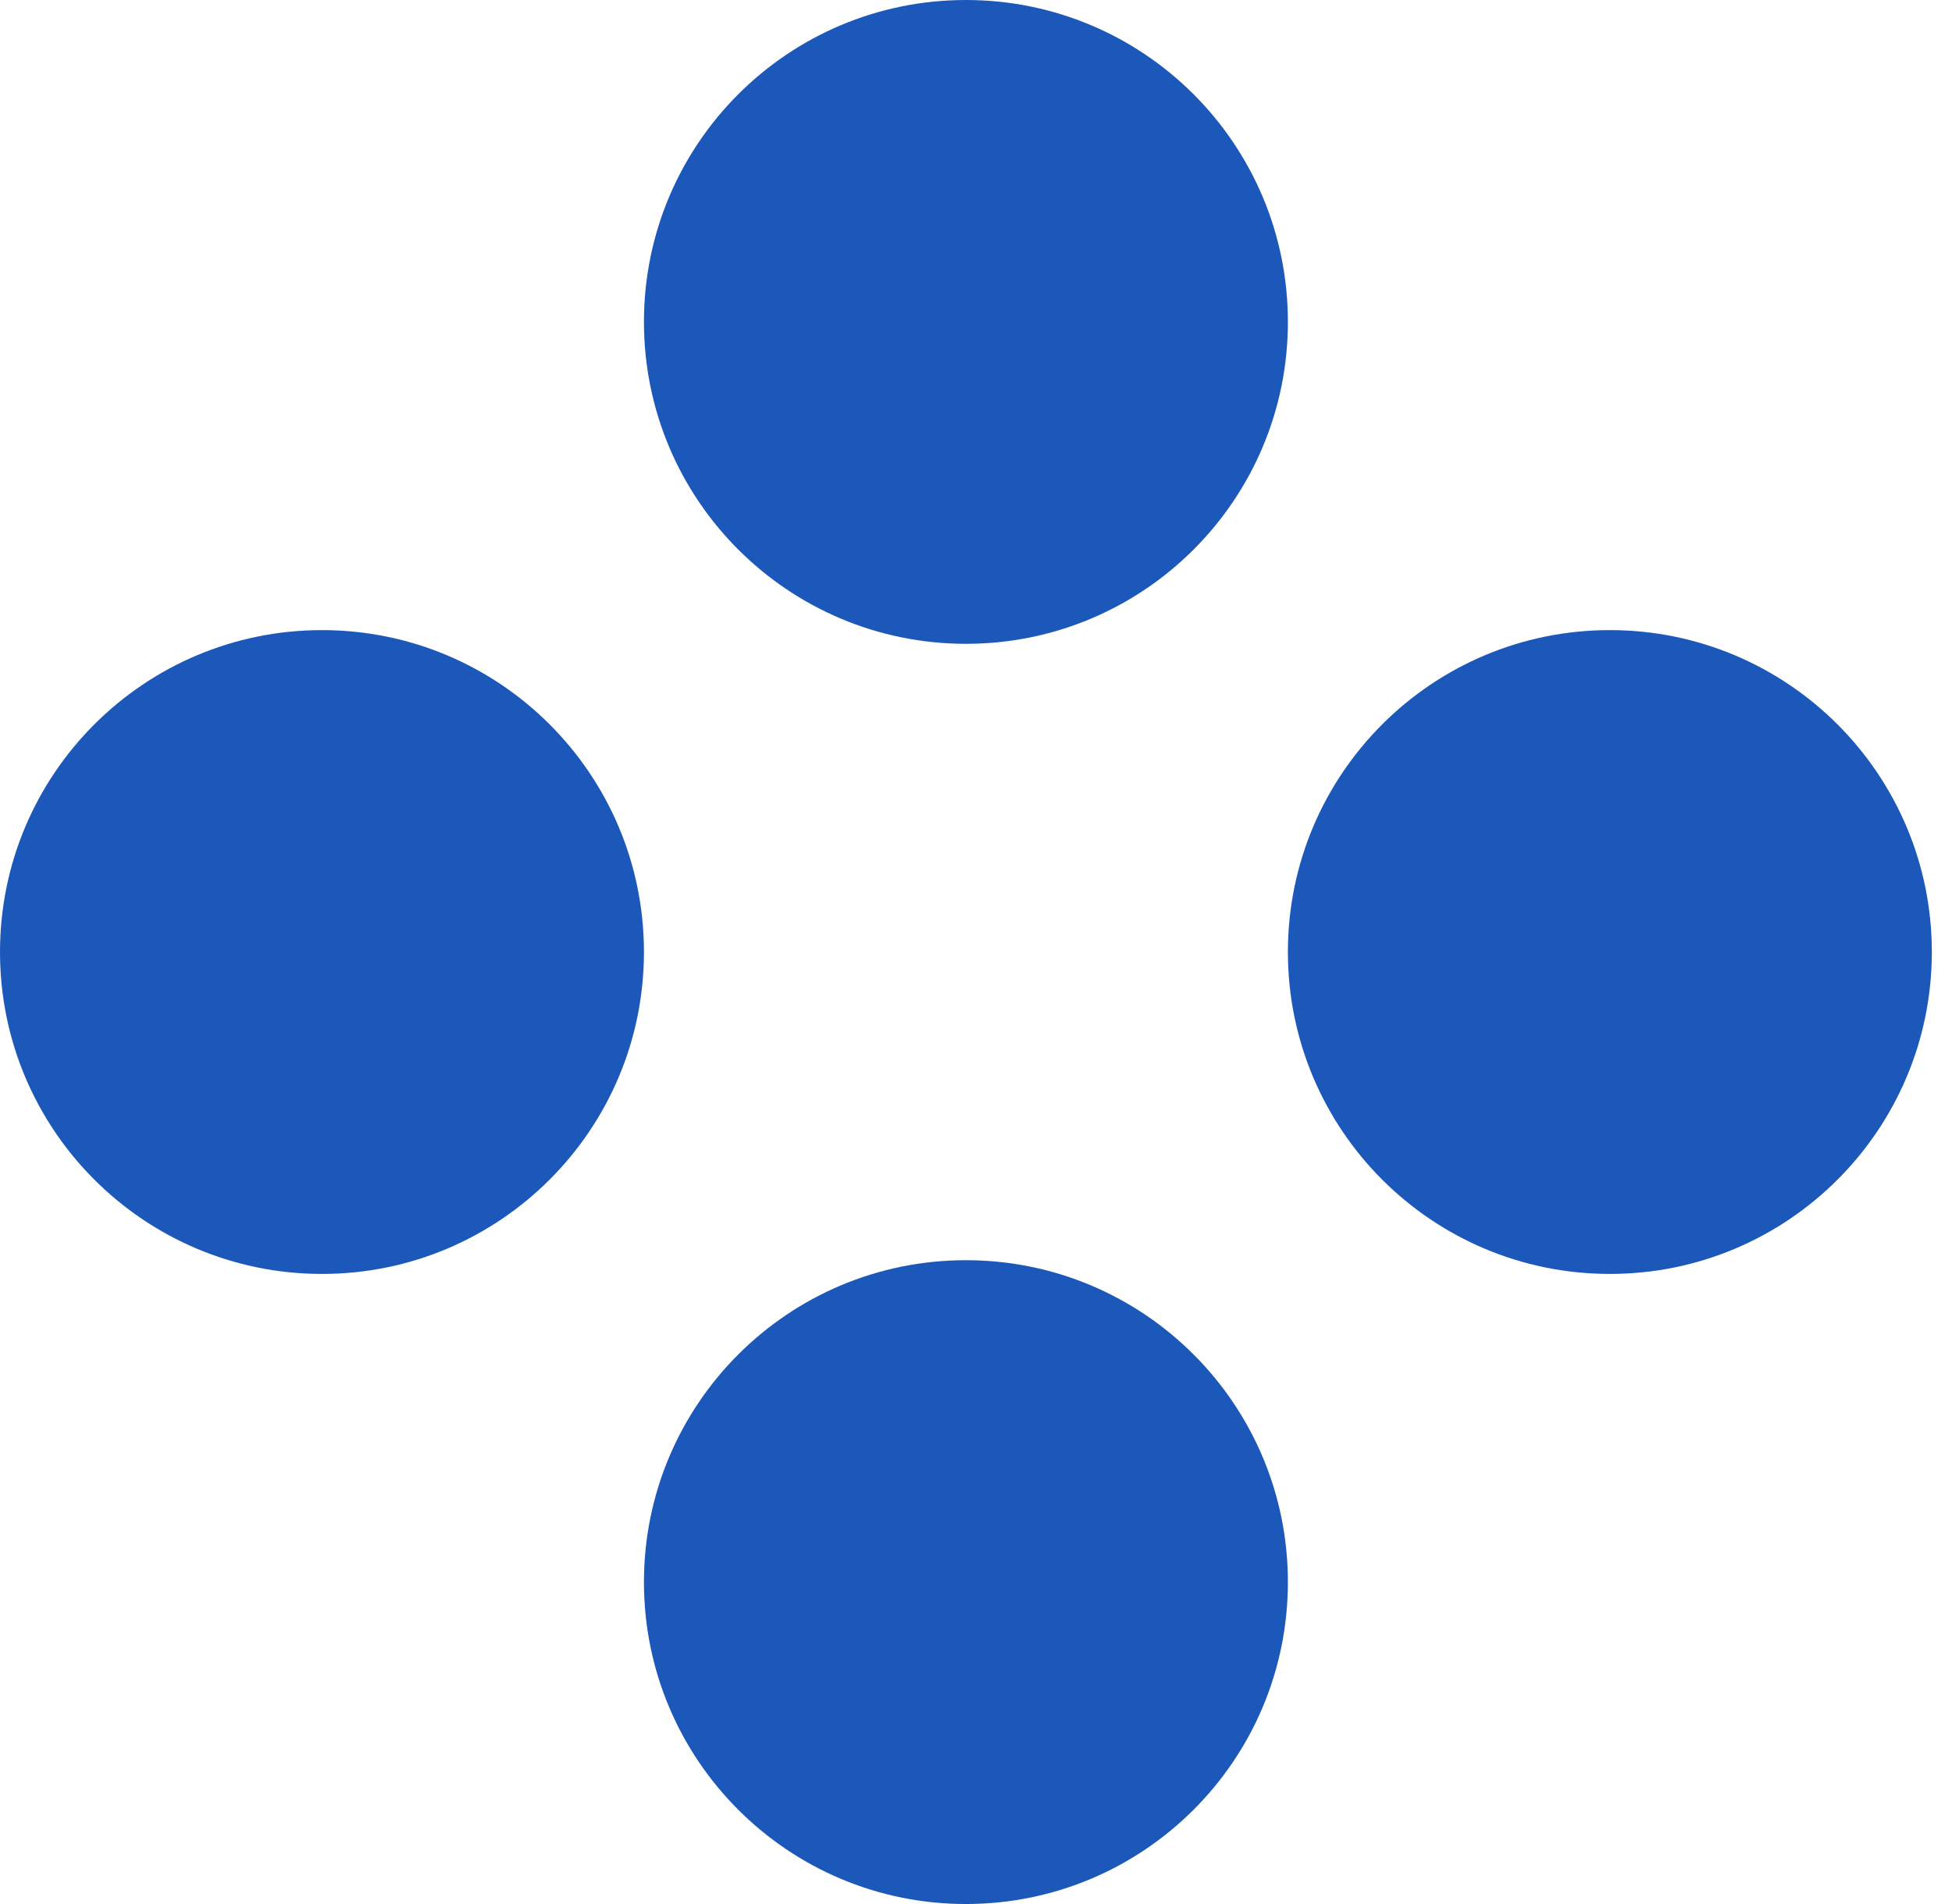
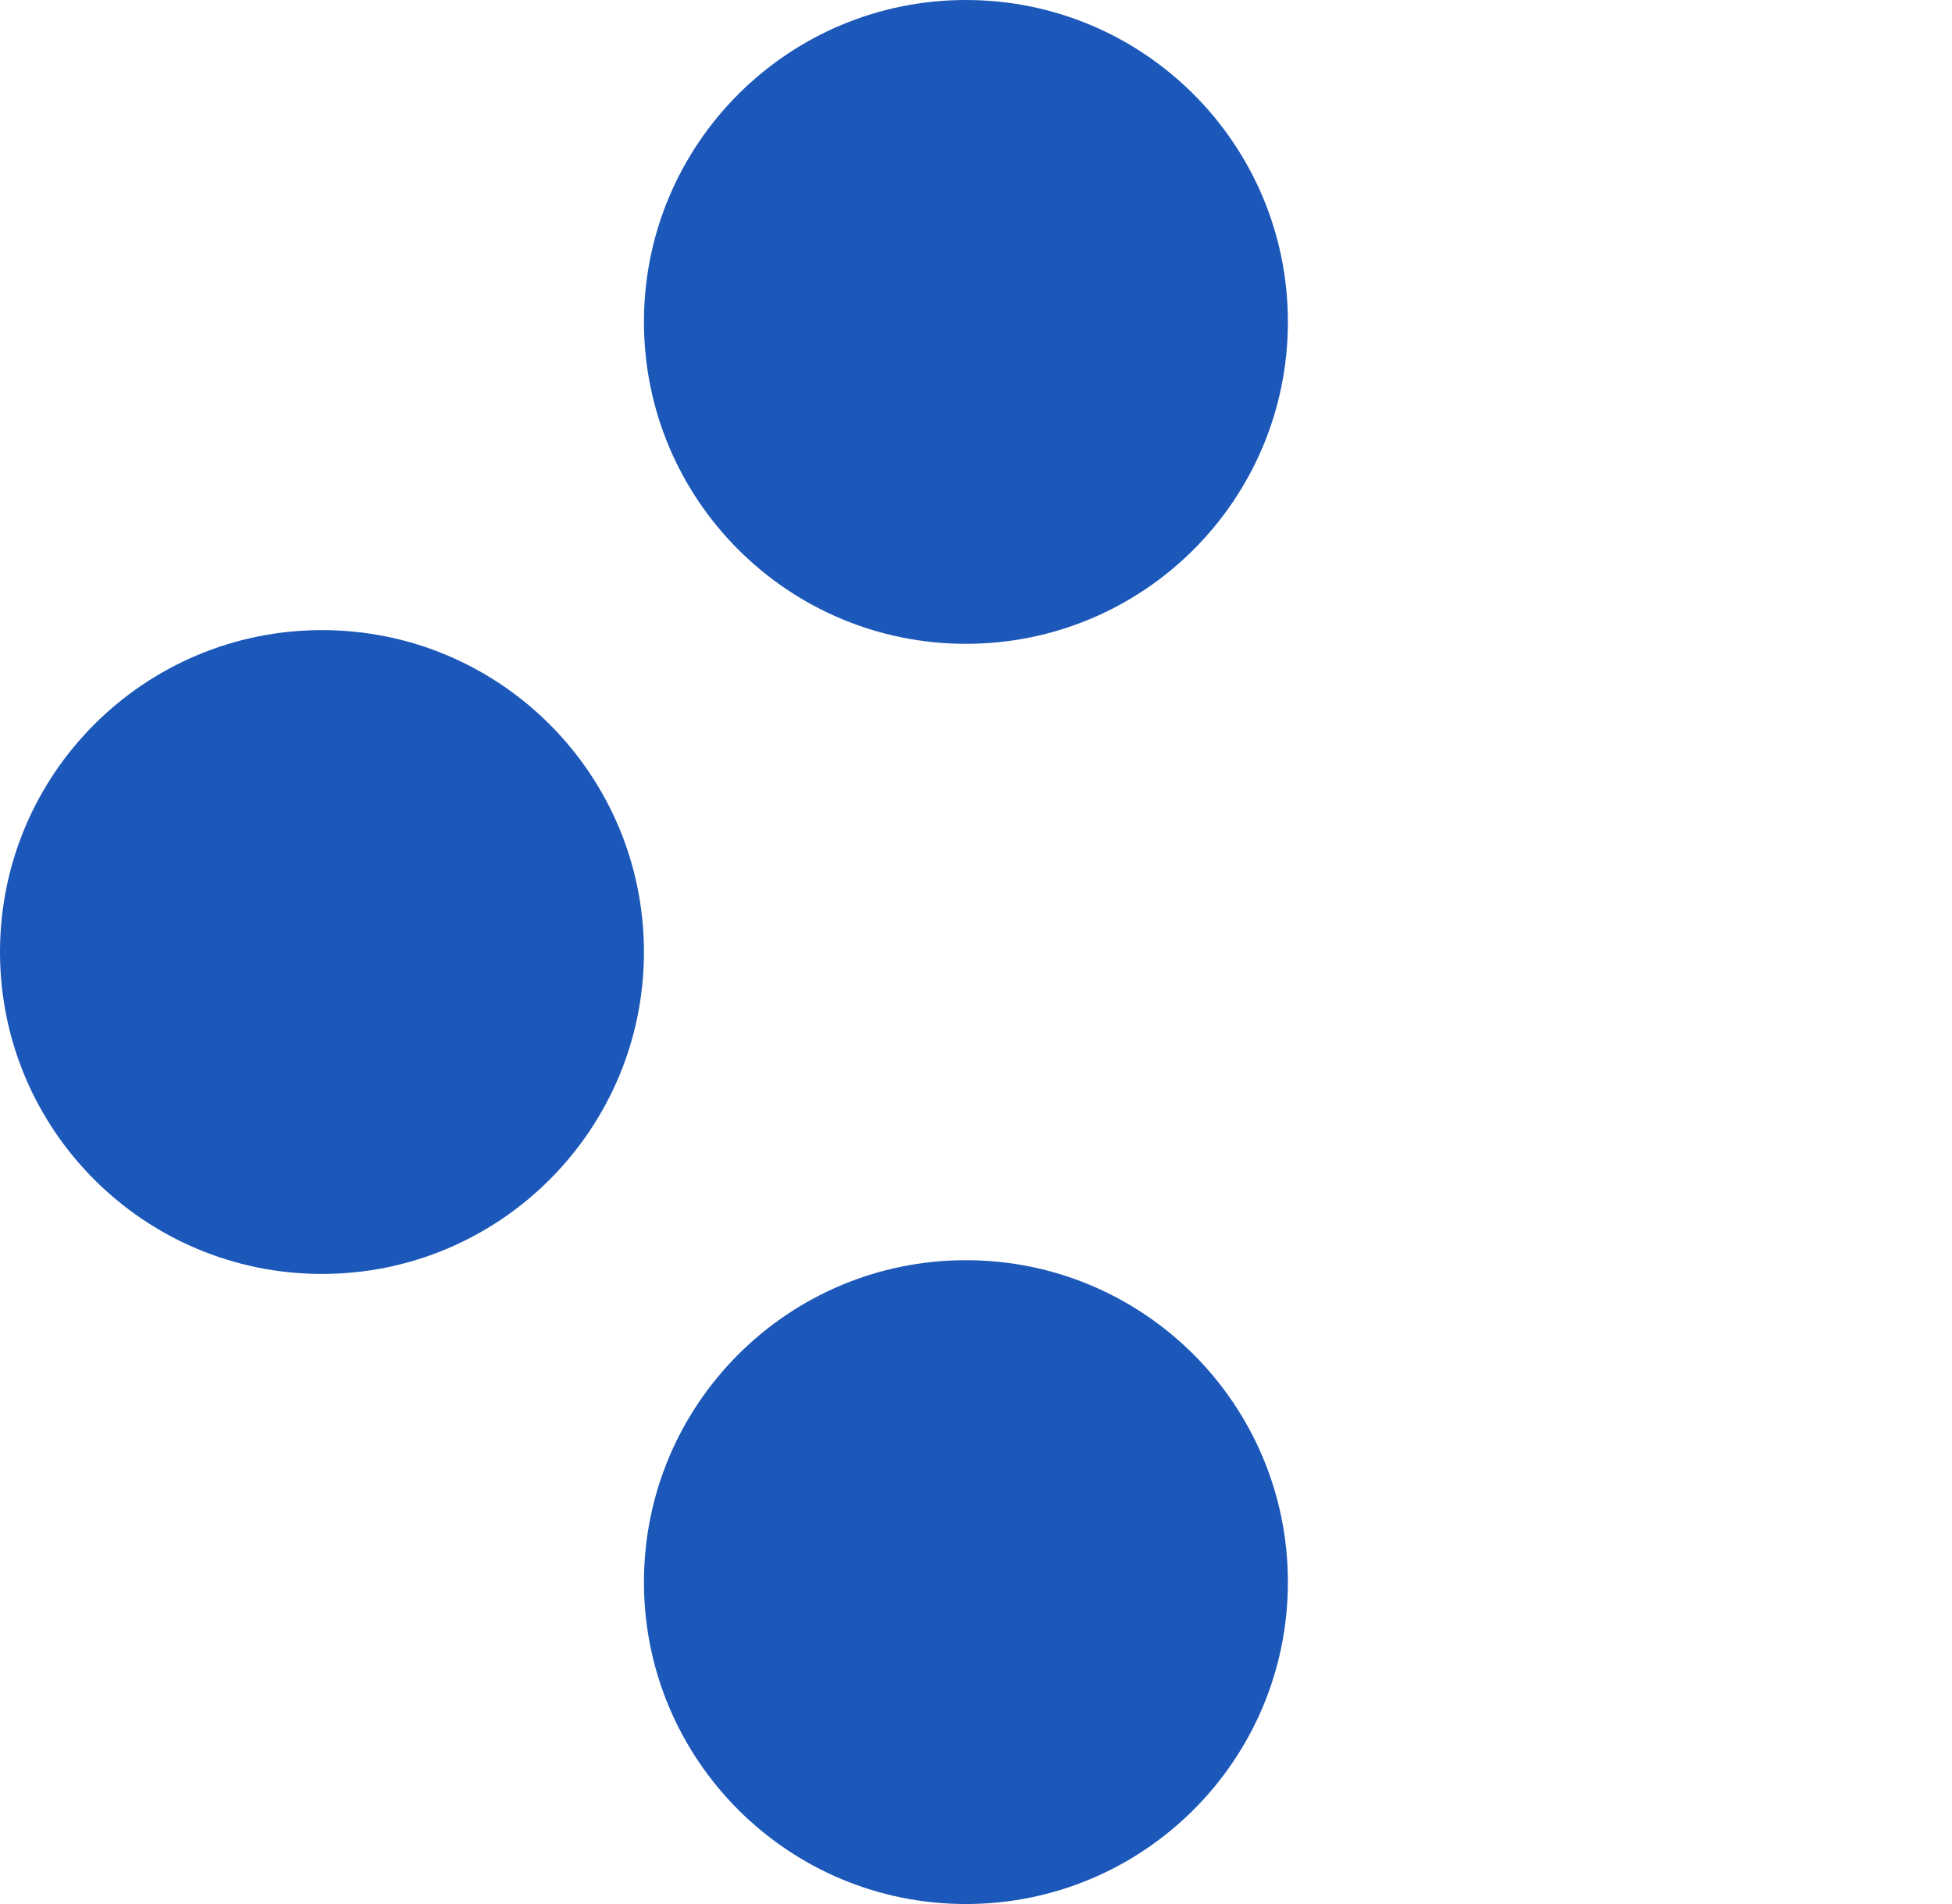
<svg xmlns="http://www.w3.org/2000/svg" width="82" height="80" viewBox="0 0 82 80" fill="none">
  <path d="M40.576 27.051C48.049 27.051 54.102 20.998 54.102 13.525C54.102 6.053 48.045 0 40.576 0C33.108 0 27.051 6.053 27.051 13.525C27.051 20.998 33.108 27.051 40.576 27.051Z" fill="#1C58B9" />
-   <path d="M13.526 26.475C6.057 26.475 0 32.532 0 40C0 47.468 6.057 53.526 13.526 53.526C20.994 53.526 27.051 47.468 27.051 40C27.051 32.532 20.998 26.475 13.526 26.475Z" fill="#1C58B9" />
-   <path d="M67.627 26.475C60.155 26.475 54.102 32.532 54.102 40C54.102 47.468 60.155 53.526 67.627 53.526C75.1 53.526 81.153 47.468 81.153 40C81.153 32.532 75.096 26.475 67.627 26.475Z" fill="#1C58B9" />
+   <path d="M13.526 26.475C6.057 26.475 0 32.532 0 40C0 47.468 6.057 53.526 13.526 53.526C20.994 53.526 27.051 47.468 27.051 40C27.051 32.532 20.998 26.475 13.526 26.475" fill="#1C58B9" />
  <path d="M40.576 52.949C33.108 52.949 27.051 59.002 27.051 66.475C27.051 73.947 33.108 80 40.576 80C48.045 80 54.102 73.947 54.102 66.475C54.102 59.002 48.045 52.949 40.576 52.949Z" fill="#1C58B9" />
</svg>